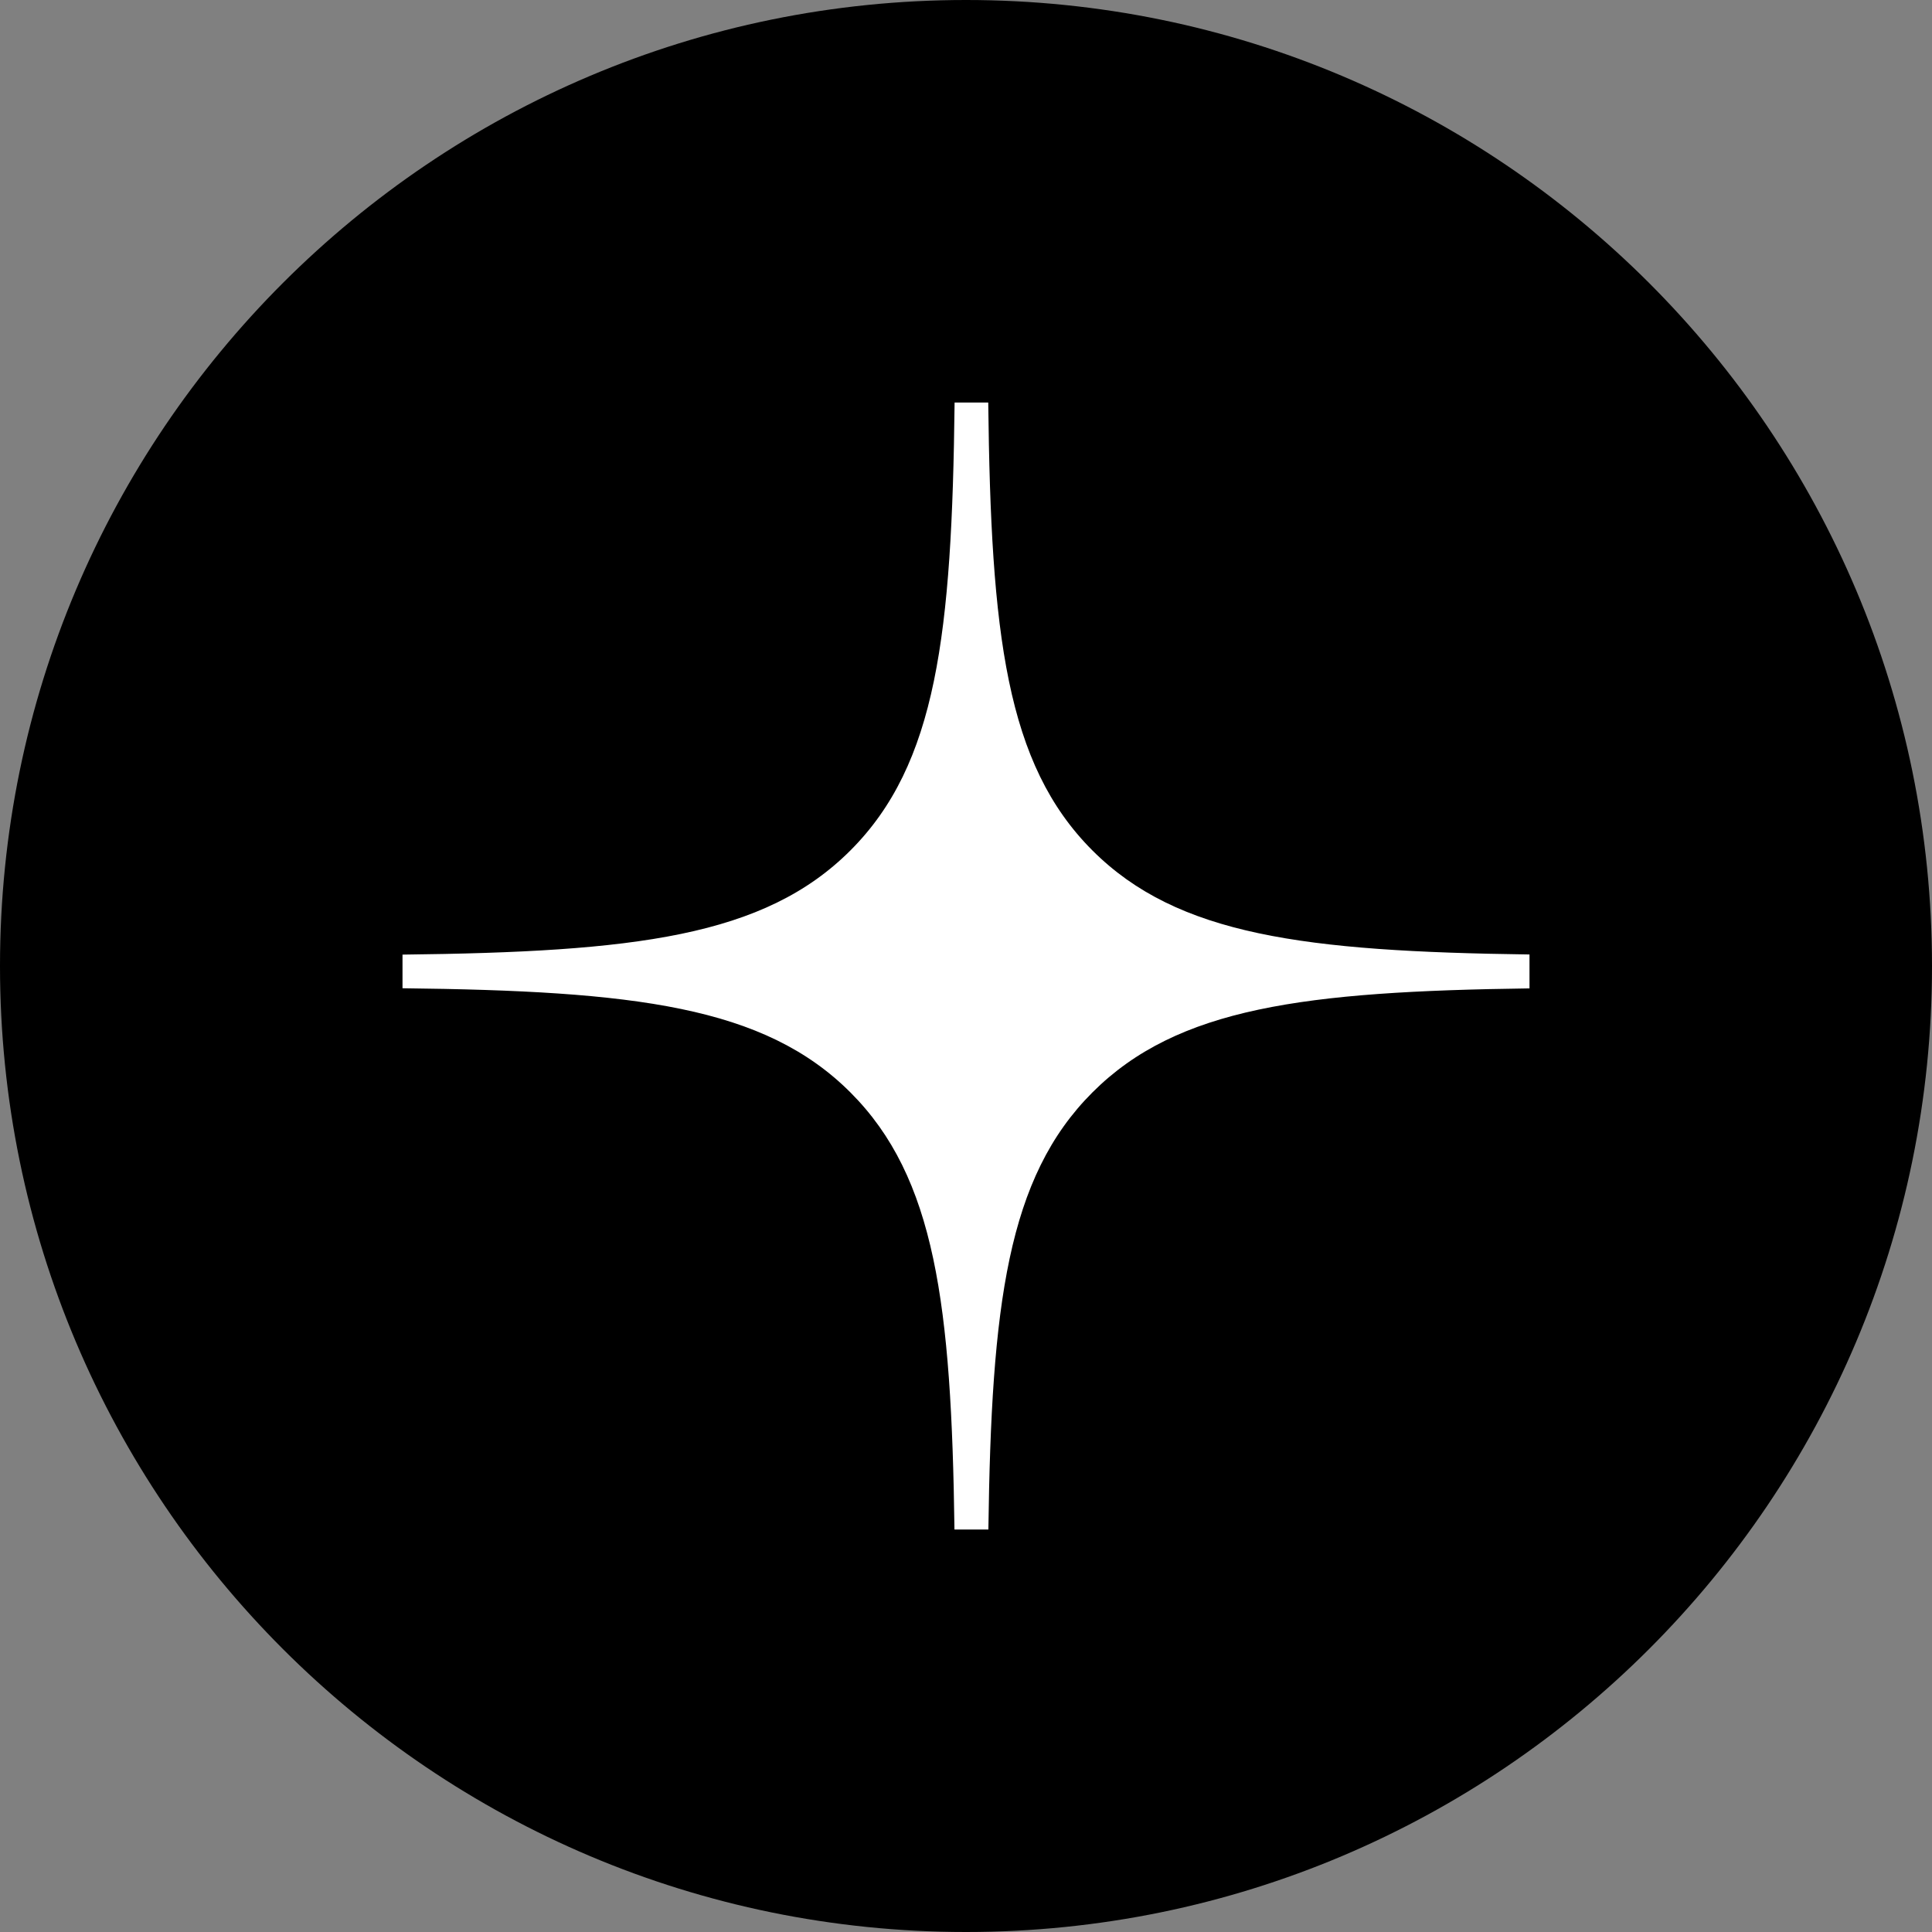
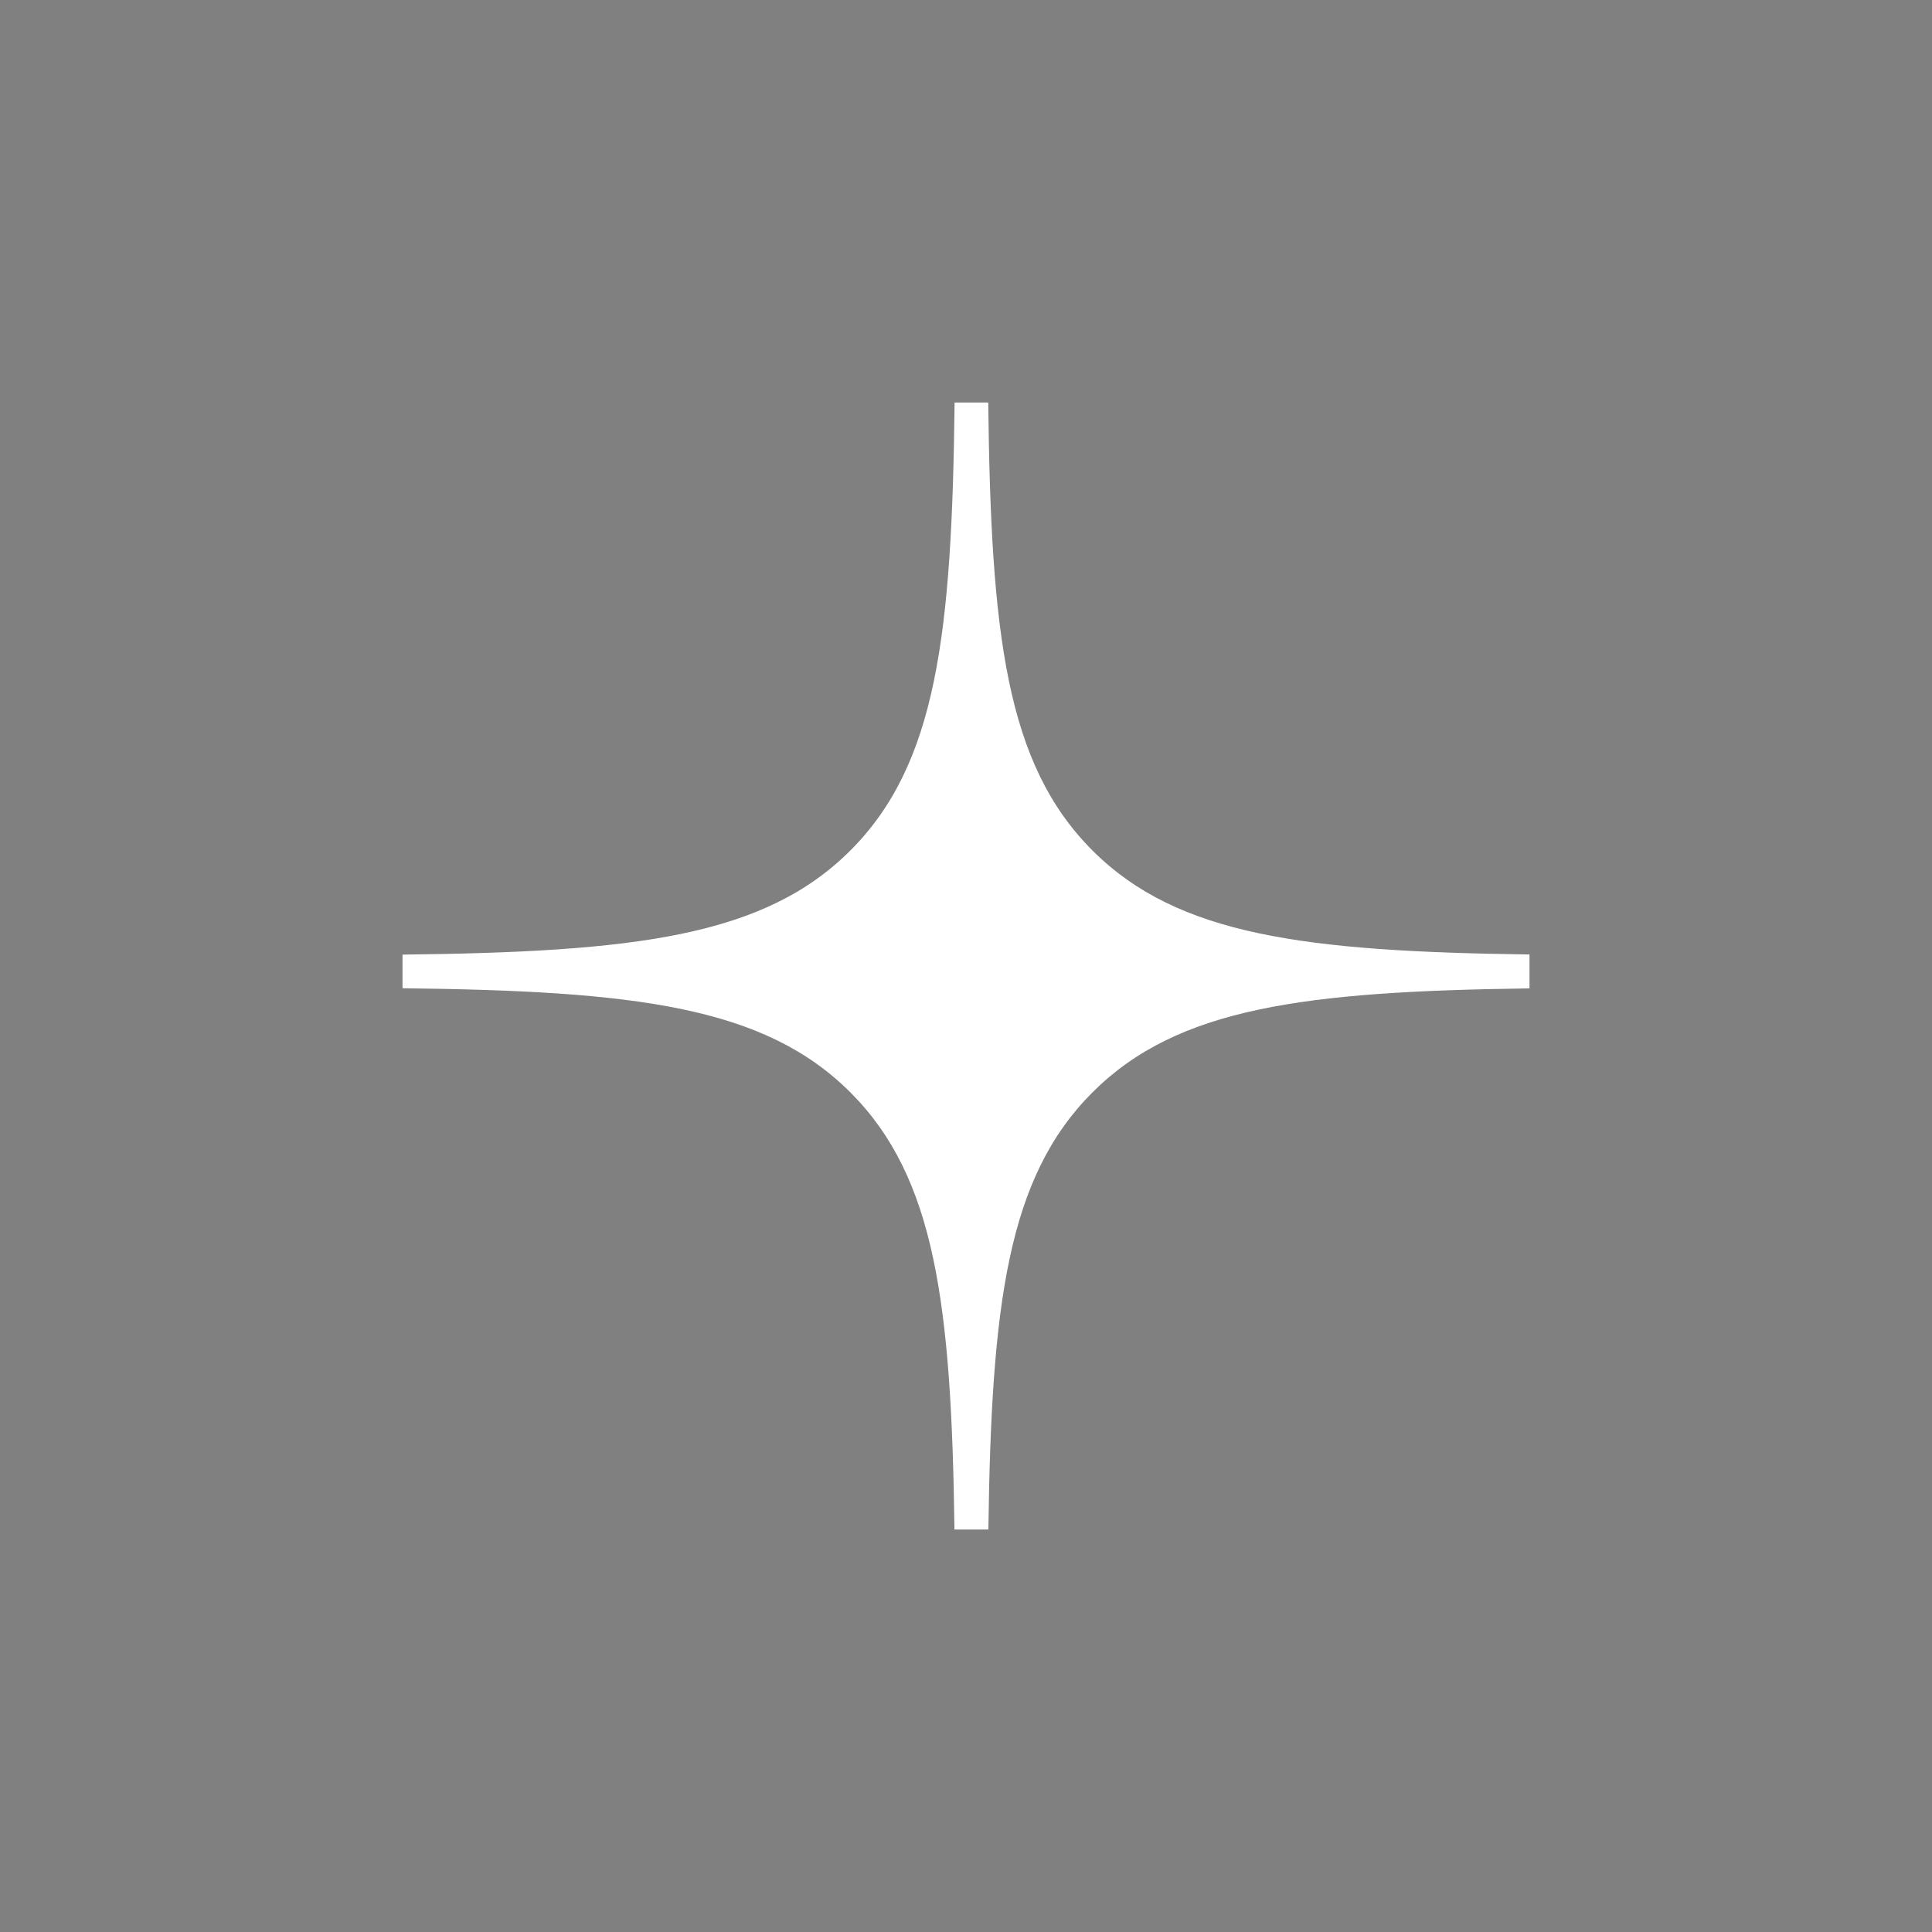
<svg xmlns="http://www.w3.org/2000/svg" width="170" height="170" viewBox="0 0 170 170" fill="none">
  <rect x="0" y="0" width="170" height="170" fill="#808080" stroke="none" />
-   <path d="M0 85C0 38.056 38.056 0 85 0C131.944 0 170 38.056 170 85C170 131.944 131.944 170 85 170C38.056 170 0 131.944 0 85Z" fill="black" />
  <path fill-rule="evenodd" clip-rule="evenodd" d="M83.997 35.418C83.762 55.817 82.428 67.233 74.83 74.831C67.232 82.43 55.816 83.764 35.417 83.998V86.958C55.816 87.192 67.232 88.526 74.83 96.125C82.309 103.604 83.719 114.782 83.985 134.585H86.969C87.234 114.782 88.644 103.604 96.123 96.125C103.602 88.645 114.781 87.236 134.583 86.97V83.986C114.781 83.72 103.602 82.311 96.123 74.831C88.525 67.233 87.191 55.817 86.957 35.418H83.997Z" fill="white" />
</svg>